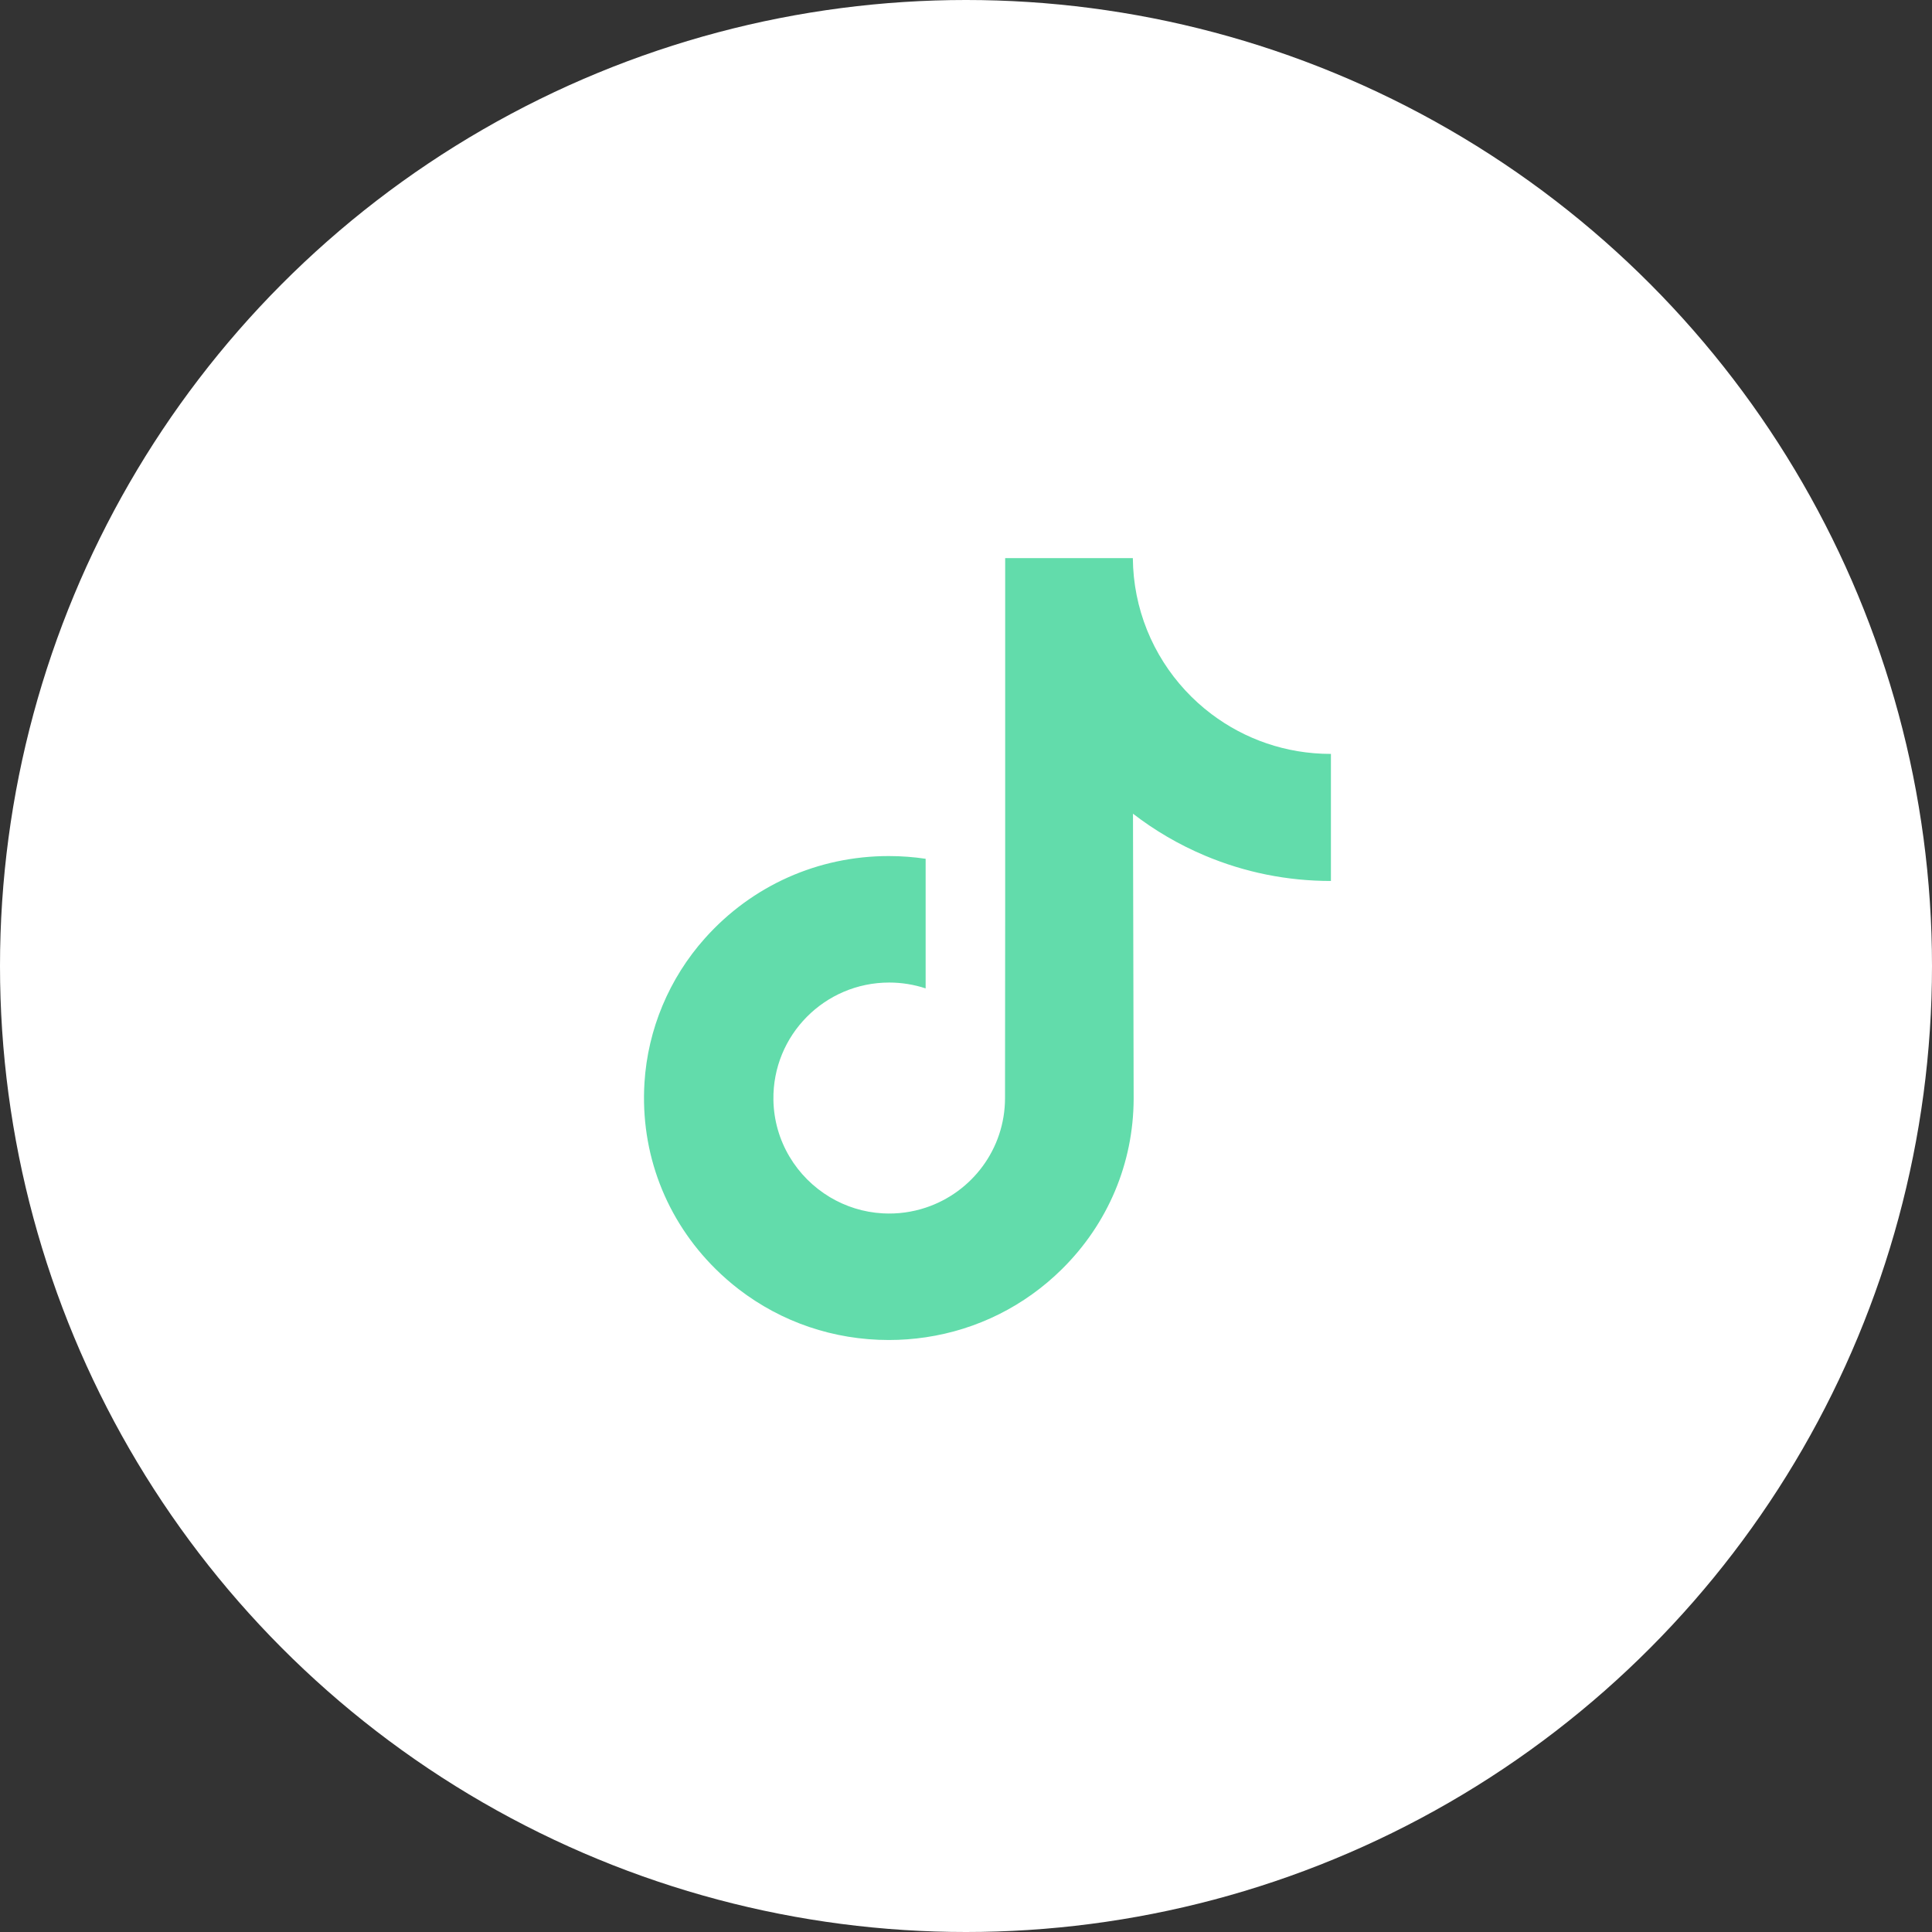
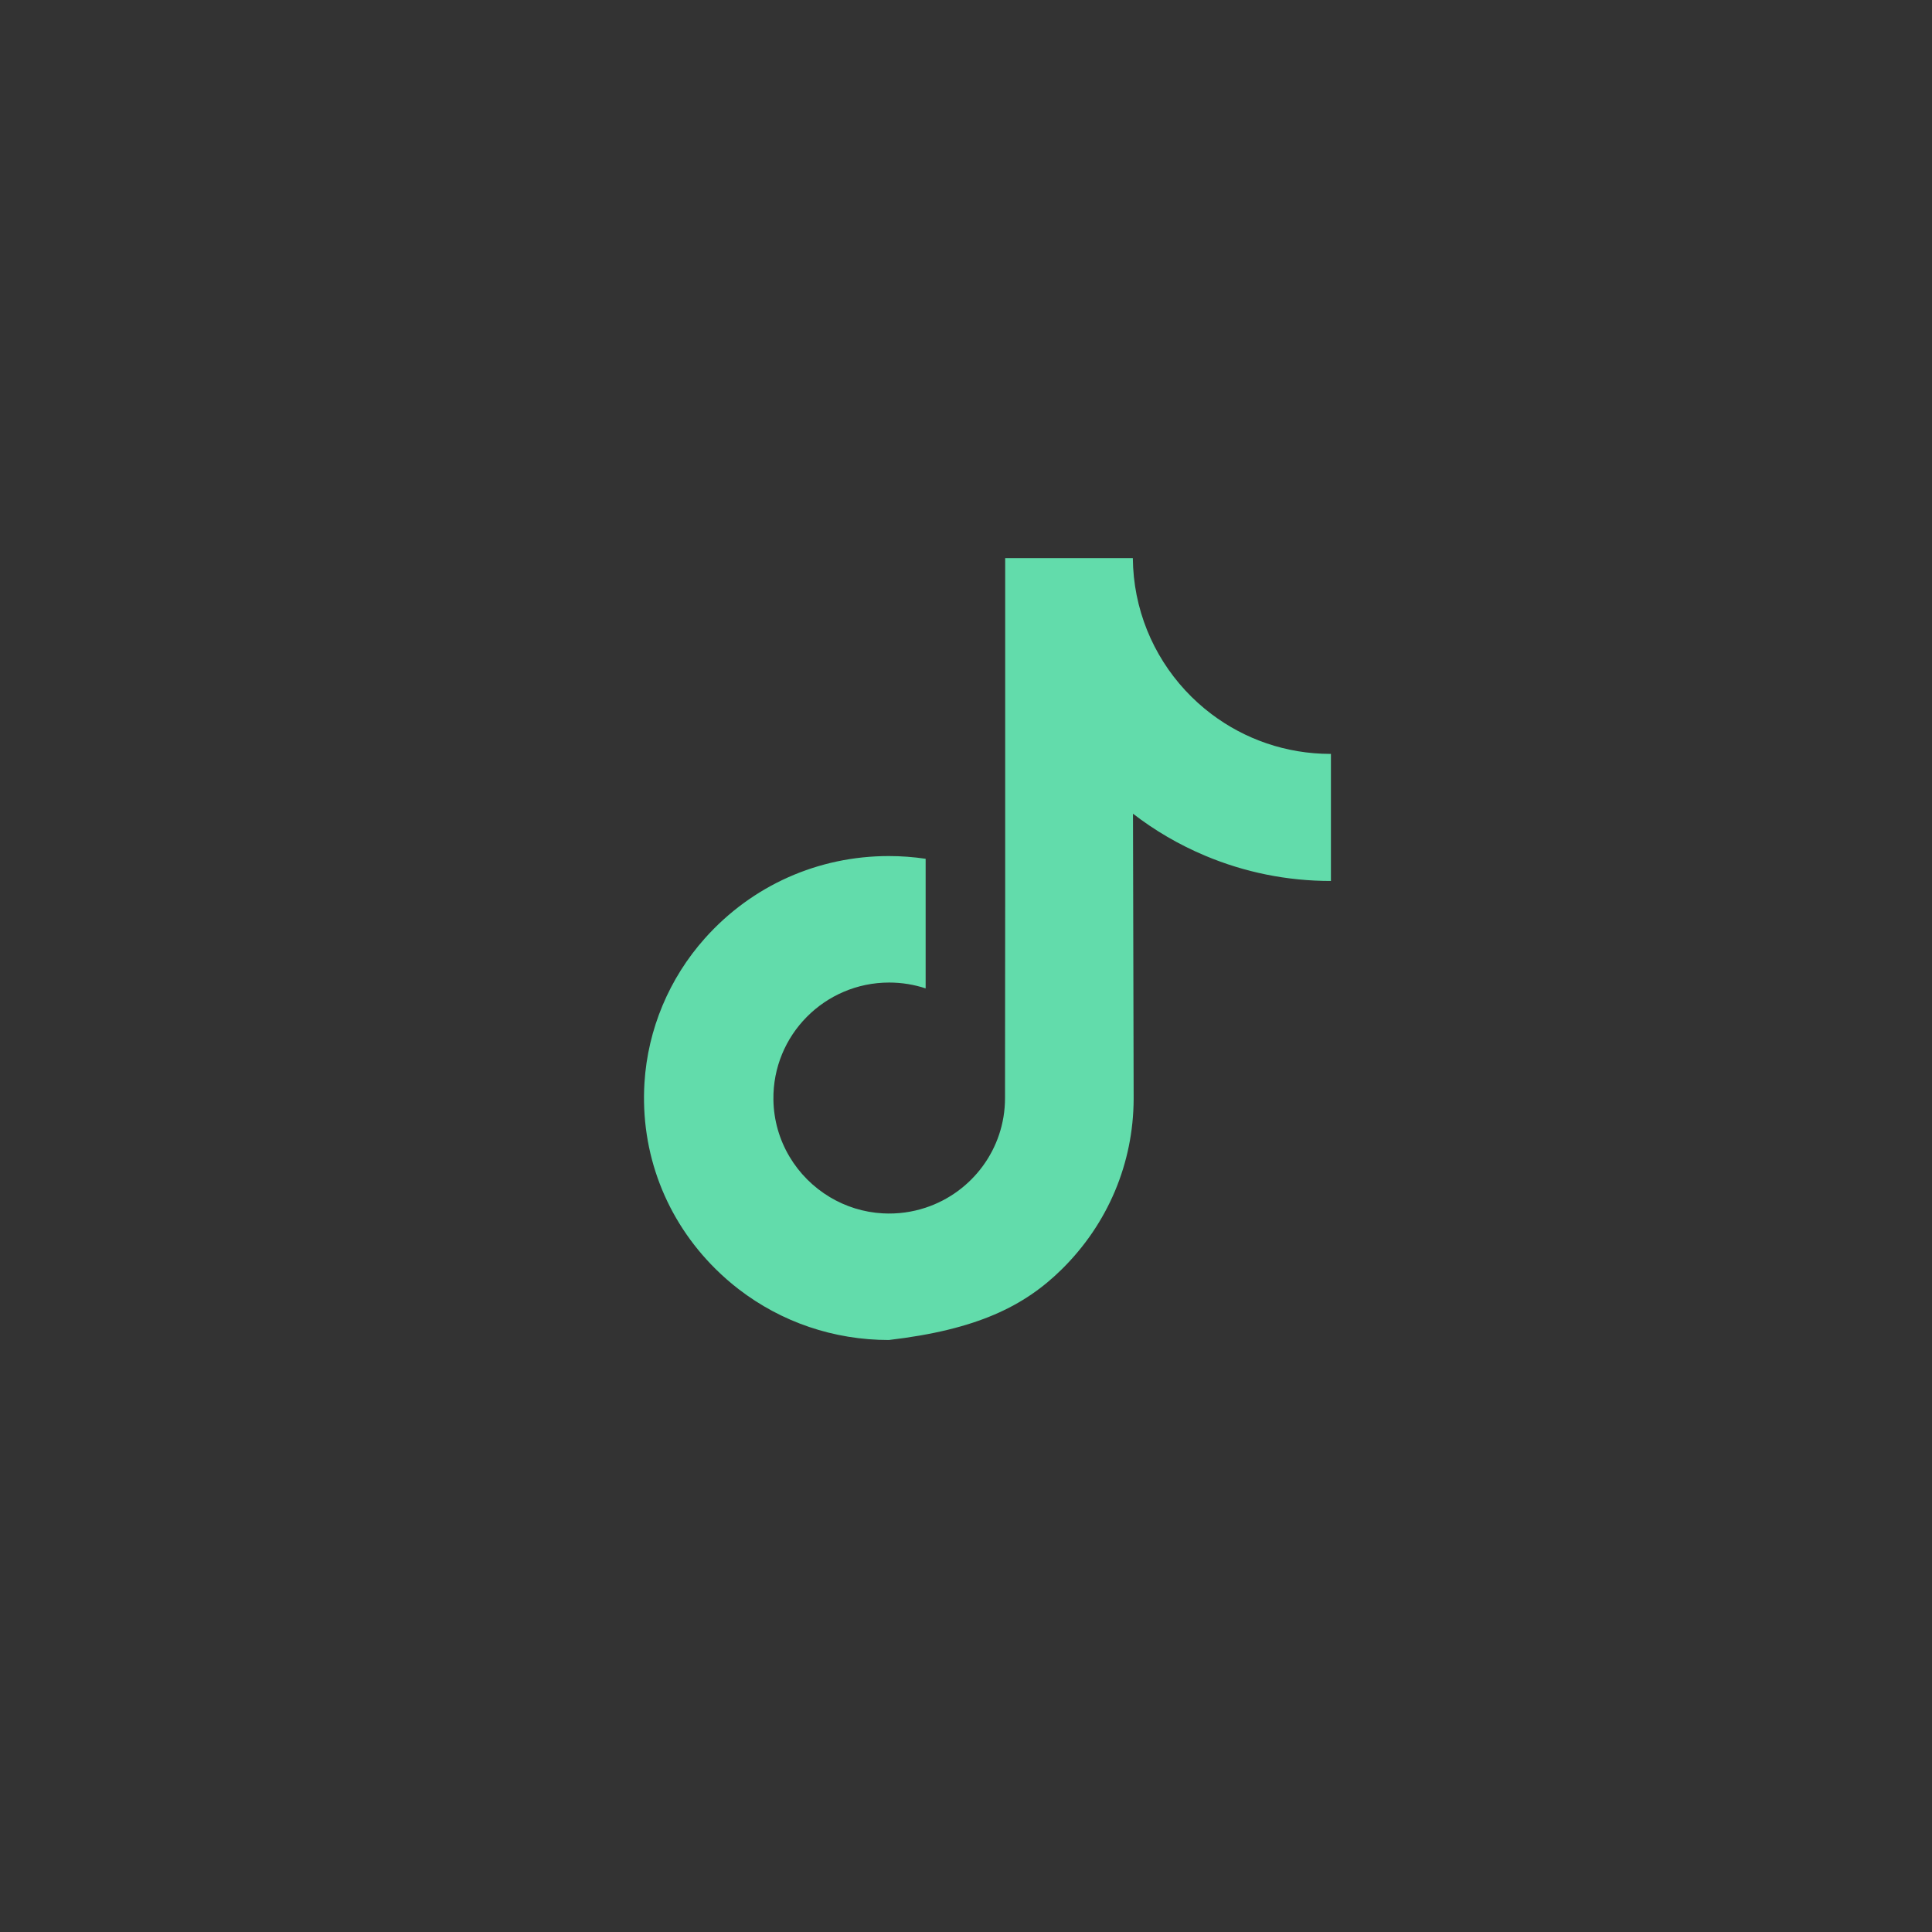
<svg xmlns="http://www.w3.org/2000/svg" width="183" height="183" viewBox="0 0 183 183" fill="none">
  <rect x="0" y="0" width="183" height="183" fill="#333333" stroke="none" />
-   <circle cx="91.5" cy="91.5" r="91.5" fill="white" />
-   <path d="M126.032 71.41C121.799 71.41 117.893 70.008 114.756 67.642C111.159 64.93 108.575 60.952 107.662 56.367C107.436 55.234 107.315 54.065 107.303 52.867H95.211V85.909L95.196 104.007C95.196 108.846 92.045 112.949 87.677 114.391C86.41 114.81 85.041 115.009 83.615 114.93C81.796 114.83 80.091 114.281 78.609 113.395C75.455 111.509 73.317 108.087 73.258 104.172C73.167 98.055 78.113 93.067 84.227 93.067C85.433 93.067 86.592 93.264 87.677 93.621V84.59V81.344C86.533 81.174 85.368 81.086 84.19 81.086C77.499 81.086 71.24 83.867 66.767 88.878C63.386 92.665 61.357 97.497 61.044 102.563C60.635 109.218 63.07 115.545 67.793 120.212C68.487 120.898 69.215 121.534 69.977 122.12C74.026 125.236 78.977 126.926 84.19 126.926C85.368 126.926 86.533 126.839 87.677 126.669C92.548 125.948 97.042 123.718 100.588 120.212C104.946 115.905 107.354 110.187 107.38 104.101L107.317 77.074C109.396 78.678 111.669 80.005 114.109 81.035C117.903 82.636 121.926 83.447 126.066 83.446V74.665V71.407C126.069 71.41 126.035 71.41 126.032 71.41Z" fill="#62DCAB" />
+   <path d="M126.032 71.41C121.799 71.41 117.893 70.008 114.756 67.642C111.159 64.93 108.575 60.952 107.662 56.367C107.436 55.234 107.315 54.065 107.303 52.867H95.211V85.909L95.196 104.007C95.196 108.846 92.045 112.949 87.677 114.391C86.41 114.81 85.041 115.009 83.615 114.93C81.796 114.83 80.091 114.281 78.609 113.395C75.455 111.509 73.317 108.087 73.258 104.172C73.167 98.055 78.113 93.067 84.227 93.067C85.433 93.067 86.592 93.264 87.677 93.621V84.59V81.344C86.533 81.174 85.368 81.086 84.19 81.086C77.499 81.086 71.24 83.867 66.767 88.878C63.386 92.665 61.357 97.497 61.044 102.563C60.635 109.218 63.07 115.545 67.793 120.212C68.487 120.898 69.215 121.534 69.977 122.12C74.026 125.236 78.977 126.926 84.19 126.926C92.548 125.948 97.042 123.718 100.588 120.212C104.946 115.905 107.354 110.187 107.38 104.101L107.317 77.074C109.396 78.678 111.669 80.005 114.109 81.035C117.903 82.636 121.926 83.447 126.066 83.446V74.665V71.407C126.069 71.41 126.035 71.41 126.032 71.41Z" fill="#62DCAB" />
</svg>